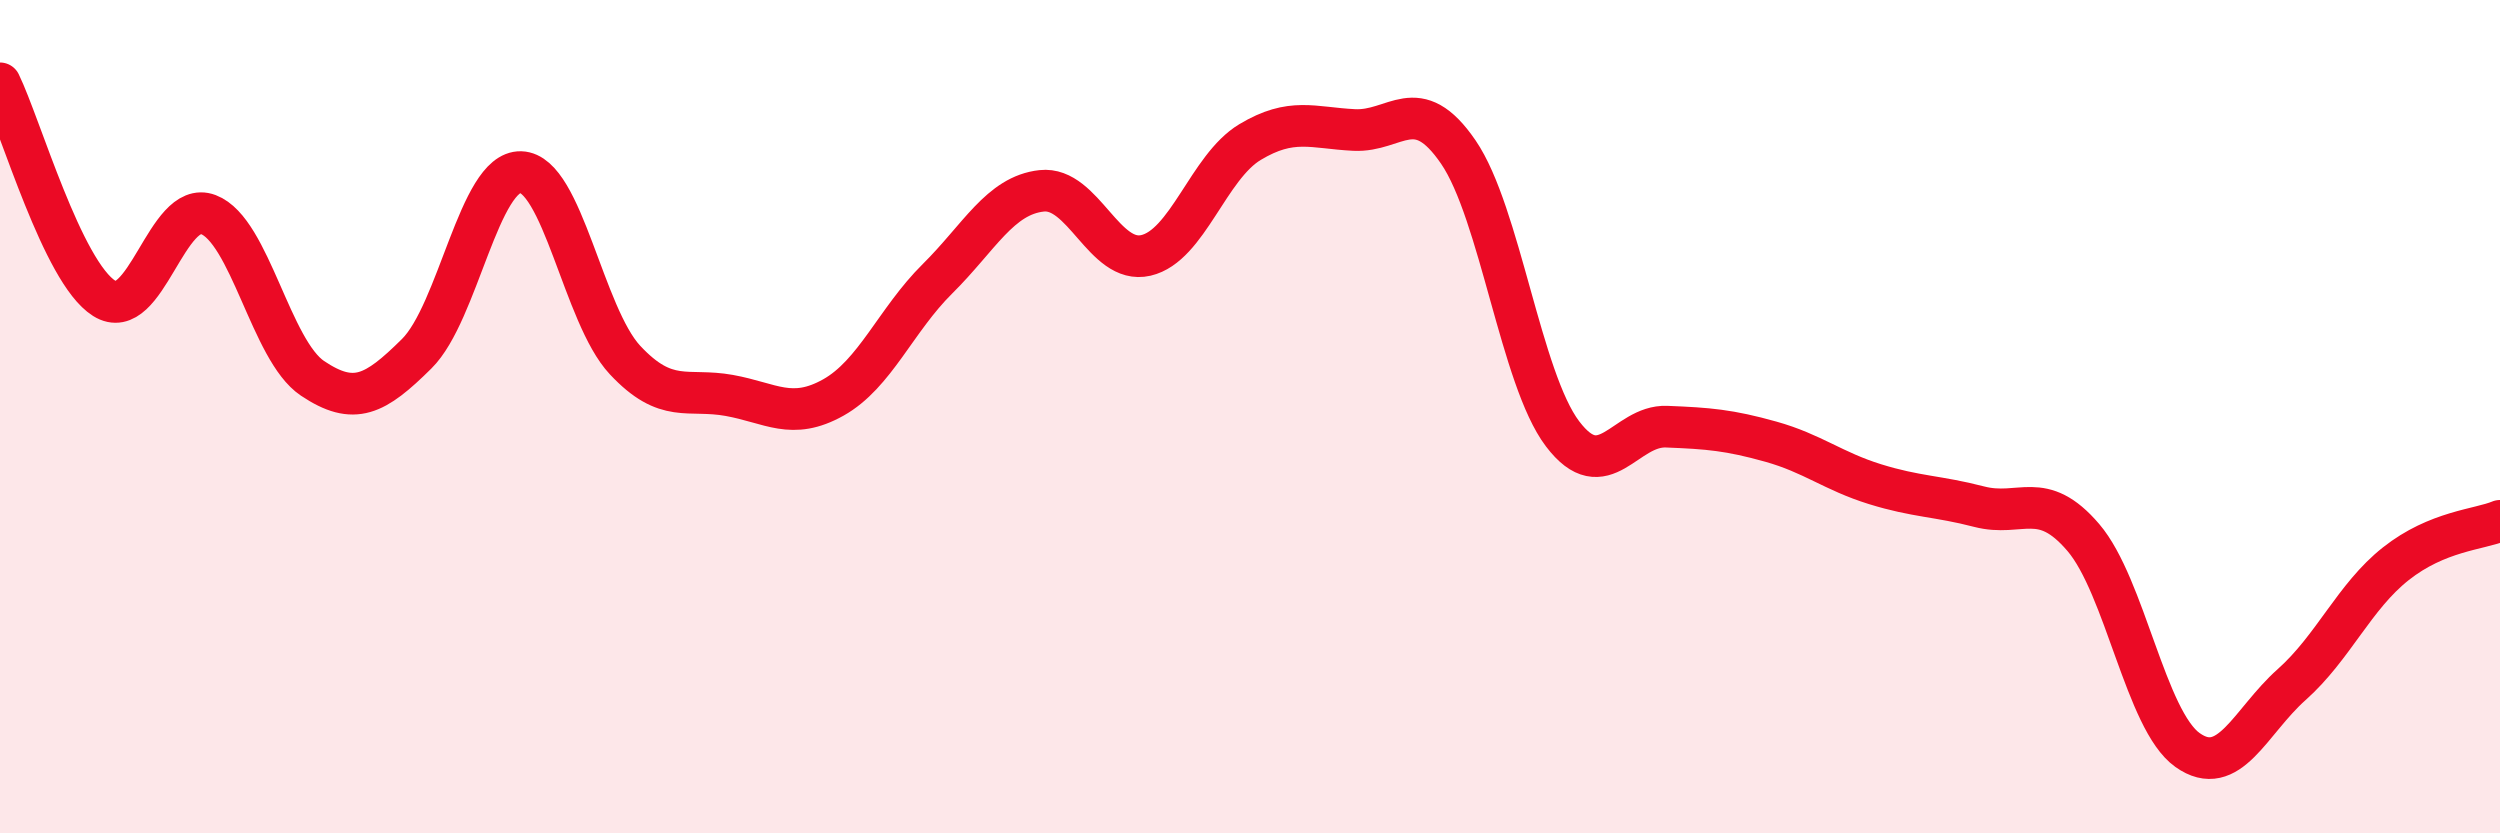
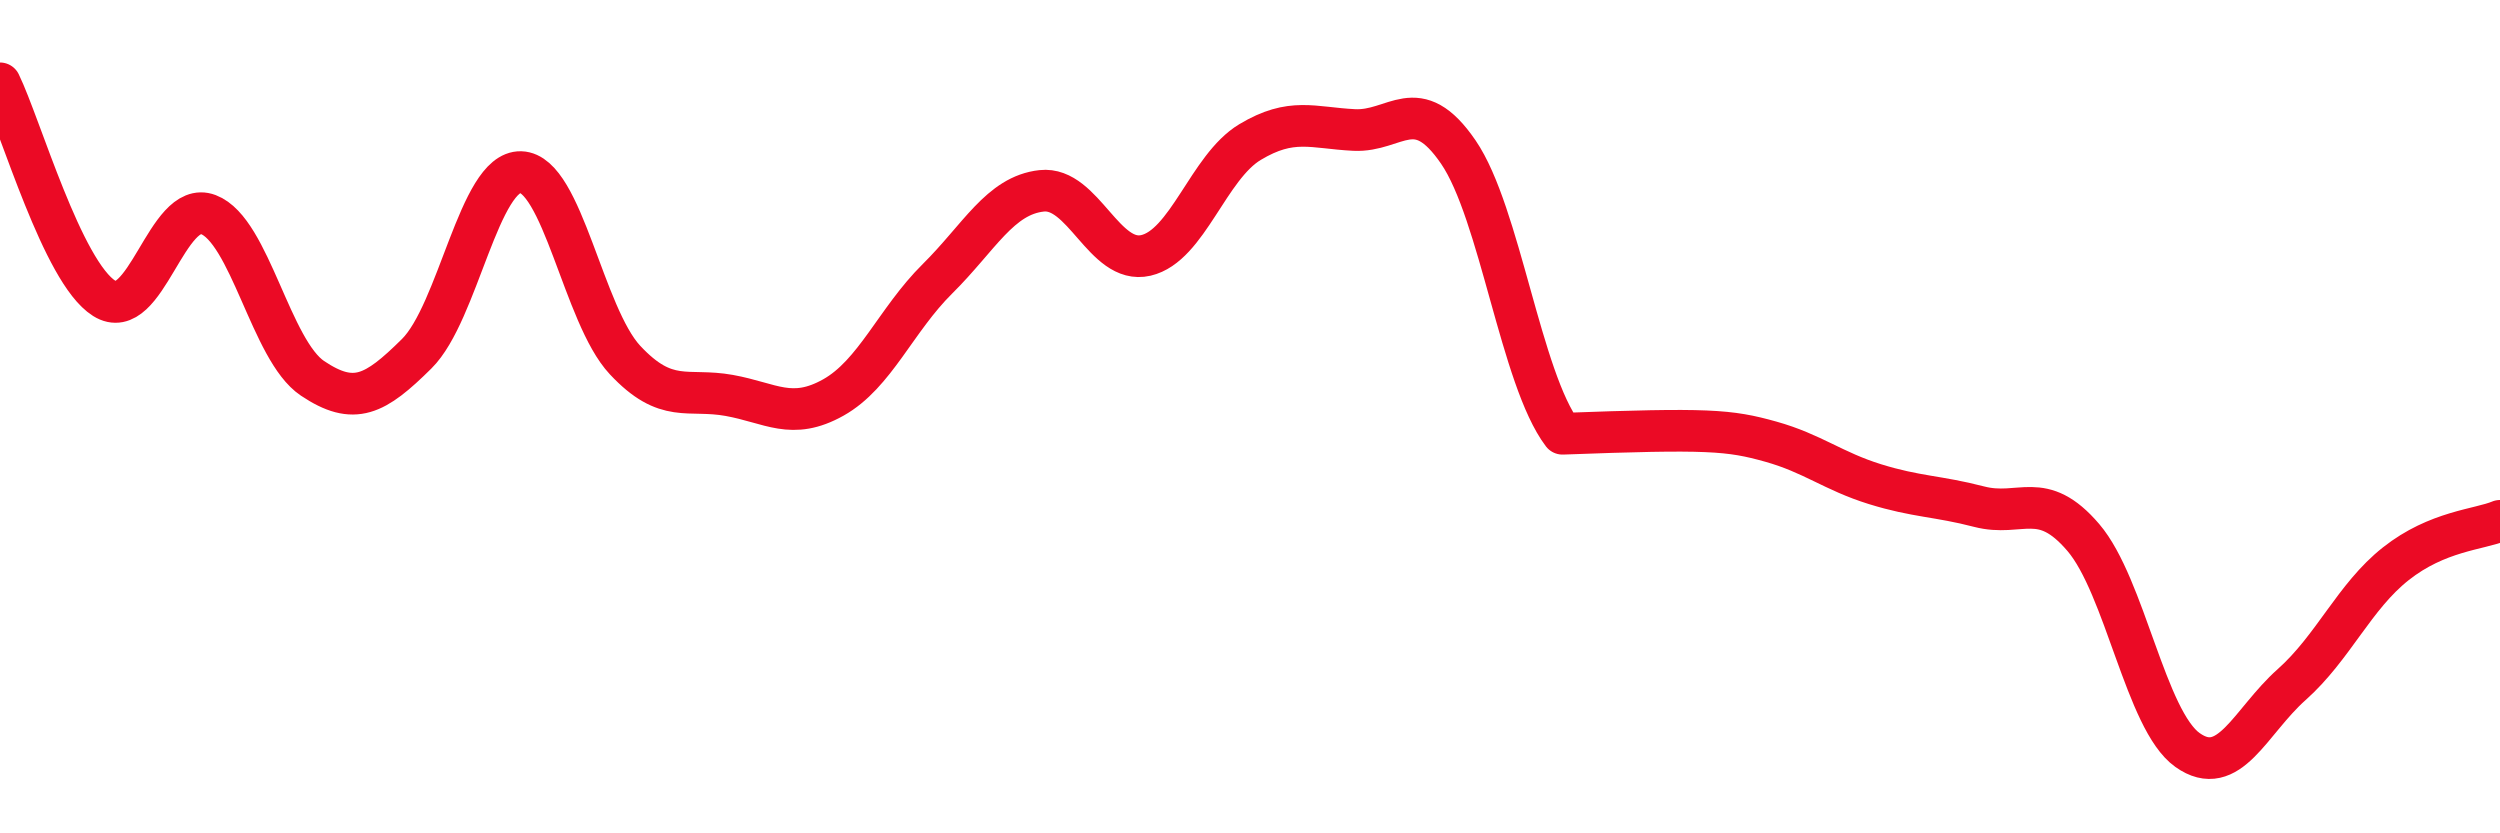
<svg xmlns="http://www.w3.org/2000/svg" width="60" height="20" viewBox="0 0 60 20">
-   <path d="M 0,2 C 0.5,3.03 1.5,6.53 2.5,7.16 C 3.5,7.79 4,4.77 5,5.15 C 6,5.53 6.5,8.41 7.5,9.08 C 8.5,9.75 9,9.48 10,8.49 C 11,7.5 11.5,4.1 12.5,4.13 C 13.5,4.16 14,7.57 15,8.64 C 16,9.71 16.5,9.31 17.5,9.49 C 18.5,9.67 19,10.1 20,9.54 C 21,8.98 21.5,7.68 22.5,6.69 C 23.5,5.7 24,4.69 25,4.58 C 26,4.47 26.5,6.36 27.5,6.13 C 28.5,5.9 29,4.01 30,3.41 C 31,2.81 31.5,3.07 32.5,3.12 C 33.5,3.17 34,2.19 35,3.65 C 36,5.11 36.5,9.09 37.5,10.41 C 38.5,11.73 39,10.2 40,10.24 C 41,10.28 41.5,10.32 42.5,10.6 C 43.5,10.88 44,11.31 45,11.62 C 46,11.93 46.5,11.9 47.5,12.16 C 48.5,12.42 49,11.73 50,12.9 C 51,14.07 51.5,17.29 52.5,18 C 53.5,18.71 54,17.32 55,16.43 C 56,15.54 56.5,14.32 57.5,13.53 C 58.5,12.74 59.5,12.71 60,12.5L60 20L0 20Z" fill="#EB0A25" opacity="0.1" stroke-linecap="round" stroke-linejoin="round" />
-   <path d="M 0,2 C 0.5,3.03 1.5,6.53 2.5,7.16 C 3.5,7.79 4,4.77 5,5.15 C 6,5.53 6.5,8.41 7.5,9.08 C 8.5,9.75 9,9.48 10,8.49 C 11,7.5 11.5,4.1 12.5,4.13 C 13.5,4.16 14,7.57 15,8.64 C 16,9.71 16.5,9.31 17.5,9.49 C 18.5,9.67 19,10.1 20,9.54 C 21,8.98 21.5,7.68 22.5,6.69 C 23.5,5.7 24,4.69 25,4.58 C 26,4.47 26.5,6.36 27.5,6.13 C 28.5,5.9 29,4.01 30,3.41 C 31,2.81 31.5,3.07 32.5,3.12 C 33.5,3.17 34,2.19 35,3.65 C 36,5.11 36.5,9.09 37.5,10.41 C 38.5,11.73 39,10.2 40,10.24 C 41,10.28 41.5,10.32 42.5,10.6 C 43.5,10.88 44,11.31 45,11.62 C 46,11.93 46.5,11.9 47.5,12.16 C 48.5,12.42 49,11.73 50,12.9 C 51,14.07 51.5,17.29 52.5,18 C 53.5,18.71 54,17.32 55,16.43 C 56,15.54 56.5,14.32 57.5,13.53 C 58.5,12.74 59.5,12.71 60,12.5" stroke="#EB0A25" stroke-width="1" fill="none" stroke-linecap="round" stroke-linejoin="round" />
+   <path d="M 0,2 C 0.5,3.03 1.5,6.53 2.5,7.16 C 3.5,7.79 4,4.77 5,5.15 C 6,5.53 6.5,8.41 7.5,9.08 C 8.5,9.75 9,9.48 10,8.49 C 11,7.5 11.5,4.1 12.5,4.13 C 13.5,4.16 14,7.57 15,8.64 C 16,9.71 16.5,9.31 17.5,9.49 C 18.5,9.67 19,10.1 20,9.54 C 21,8.98 21.5,7.68 22.5,6.69 C 23.5,5.7 24,4.69 25,4.58 C 26,4.47 26.5,6.36 27.5,6.13 C 28.5,5.9 29,4.01 30,3.41 C 31,2.81 31.5,3.07 32.5,3.12 C 33.5,3.17 34,2.19 35,3.65 C 36,5.11 36.5,9.09 37.5,10.41 C 41,10.28 41.5,10.32 42.5,10.6 C 43.5,10.88 44,11.31 45,11.62 C 46,11.93 46.5,11.9 47.5,12.16 C 48.5,12.42 49,11.73 50,12.9 C 51,14.07 51.5,17.29 52.5,18 C 53.5,18.71 54,17.32 55,16.43 C 56,15.54 56.5,14.32 57.5,13.53 C 58.5,12.74 59.5,12.71 60,12.5" stroke="#EB0A25" stroke-width="1" fill="none" stroke-linecap="round" stroke-linejoin="round" />
</svg>